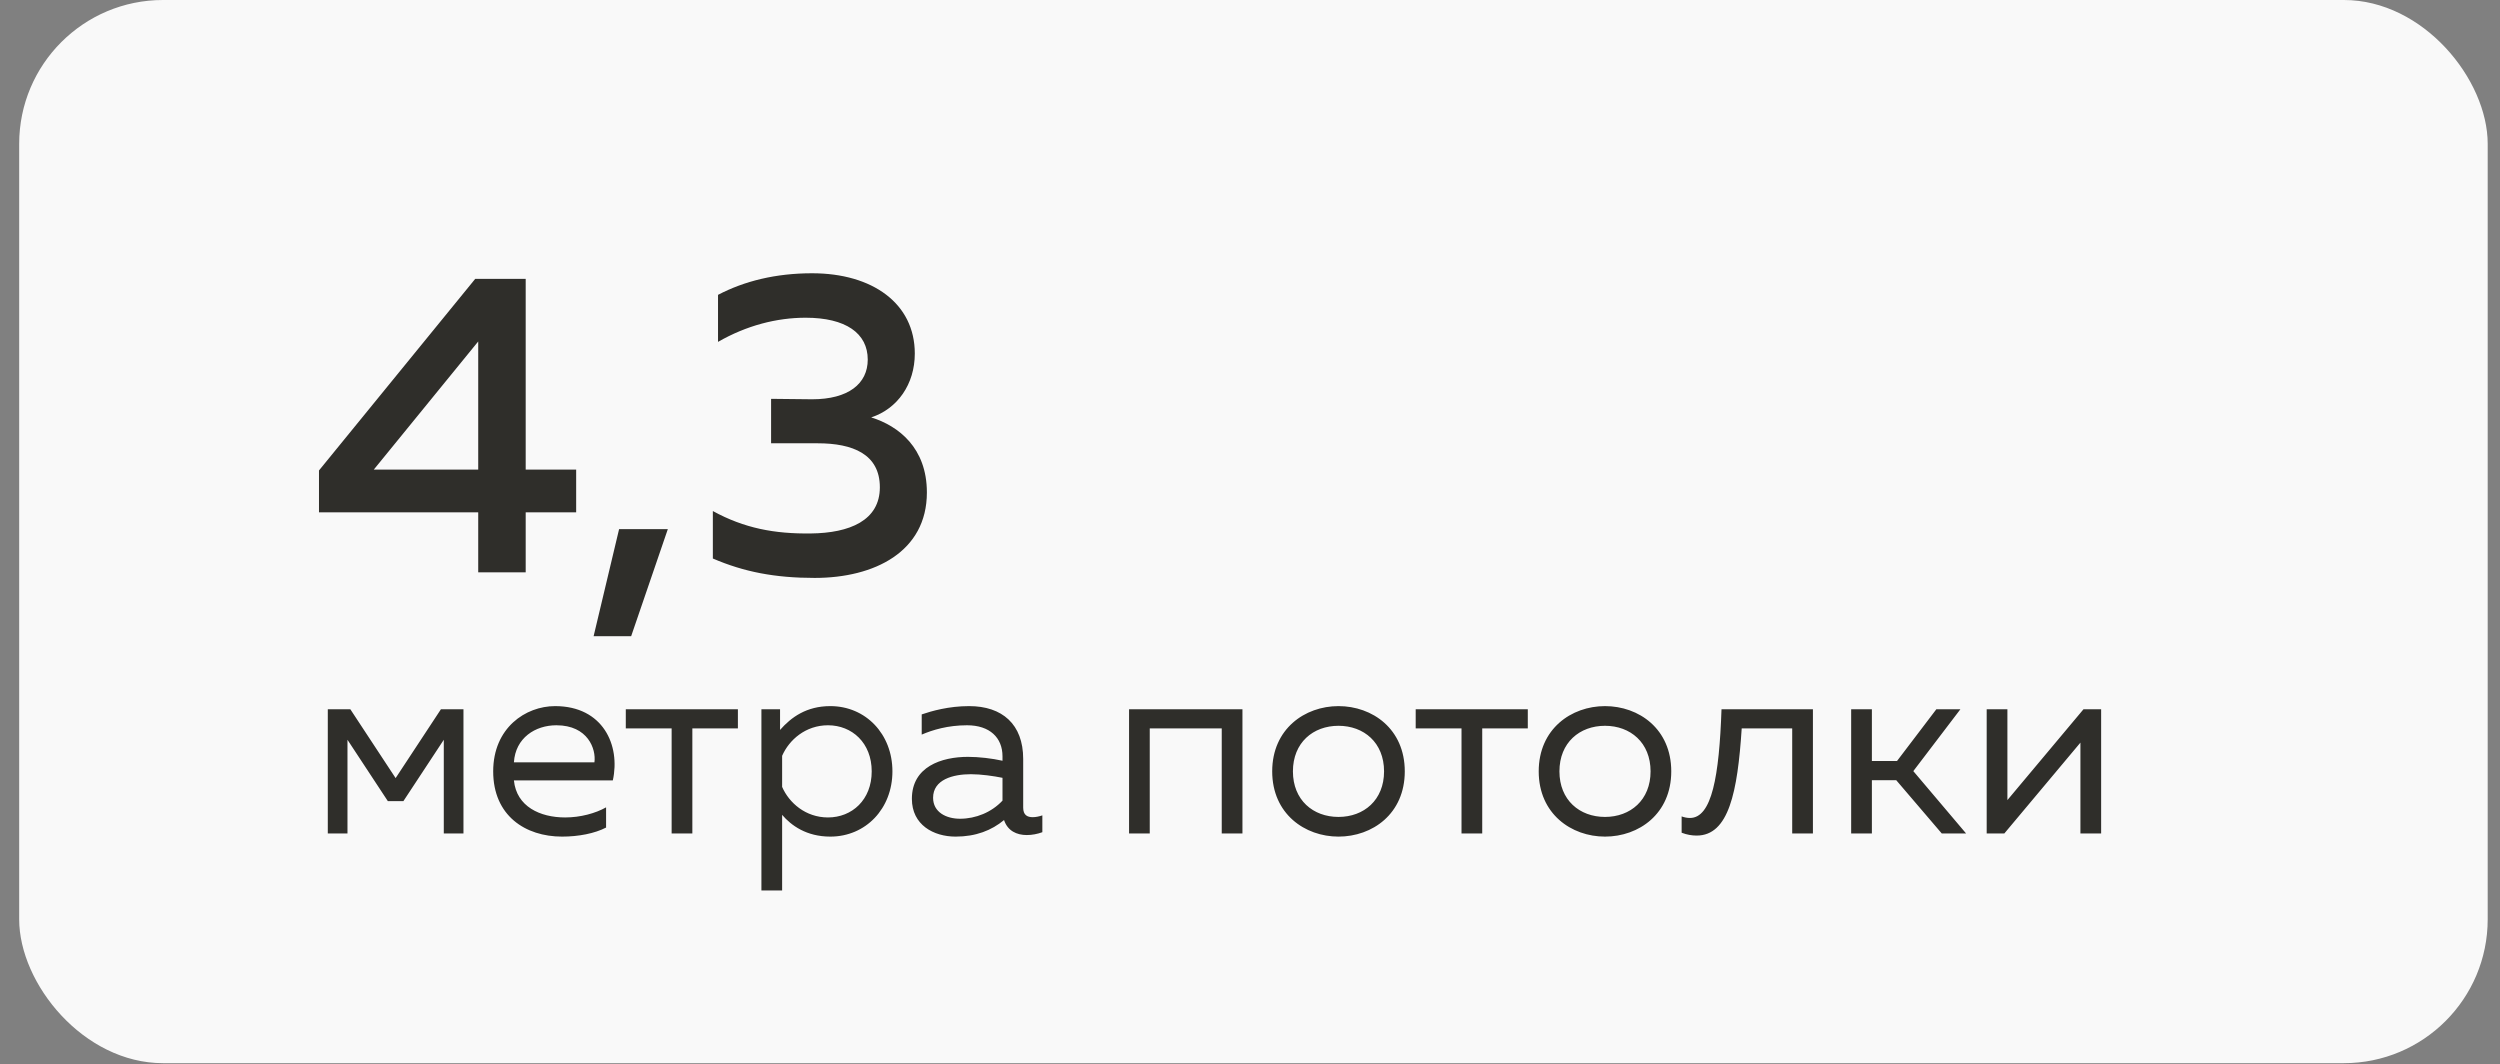
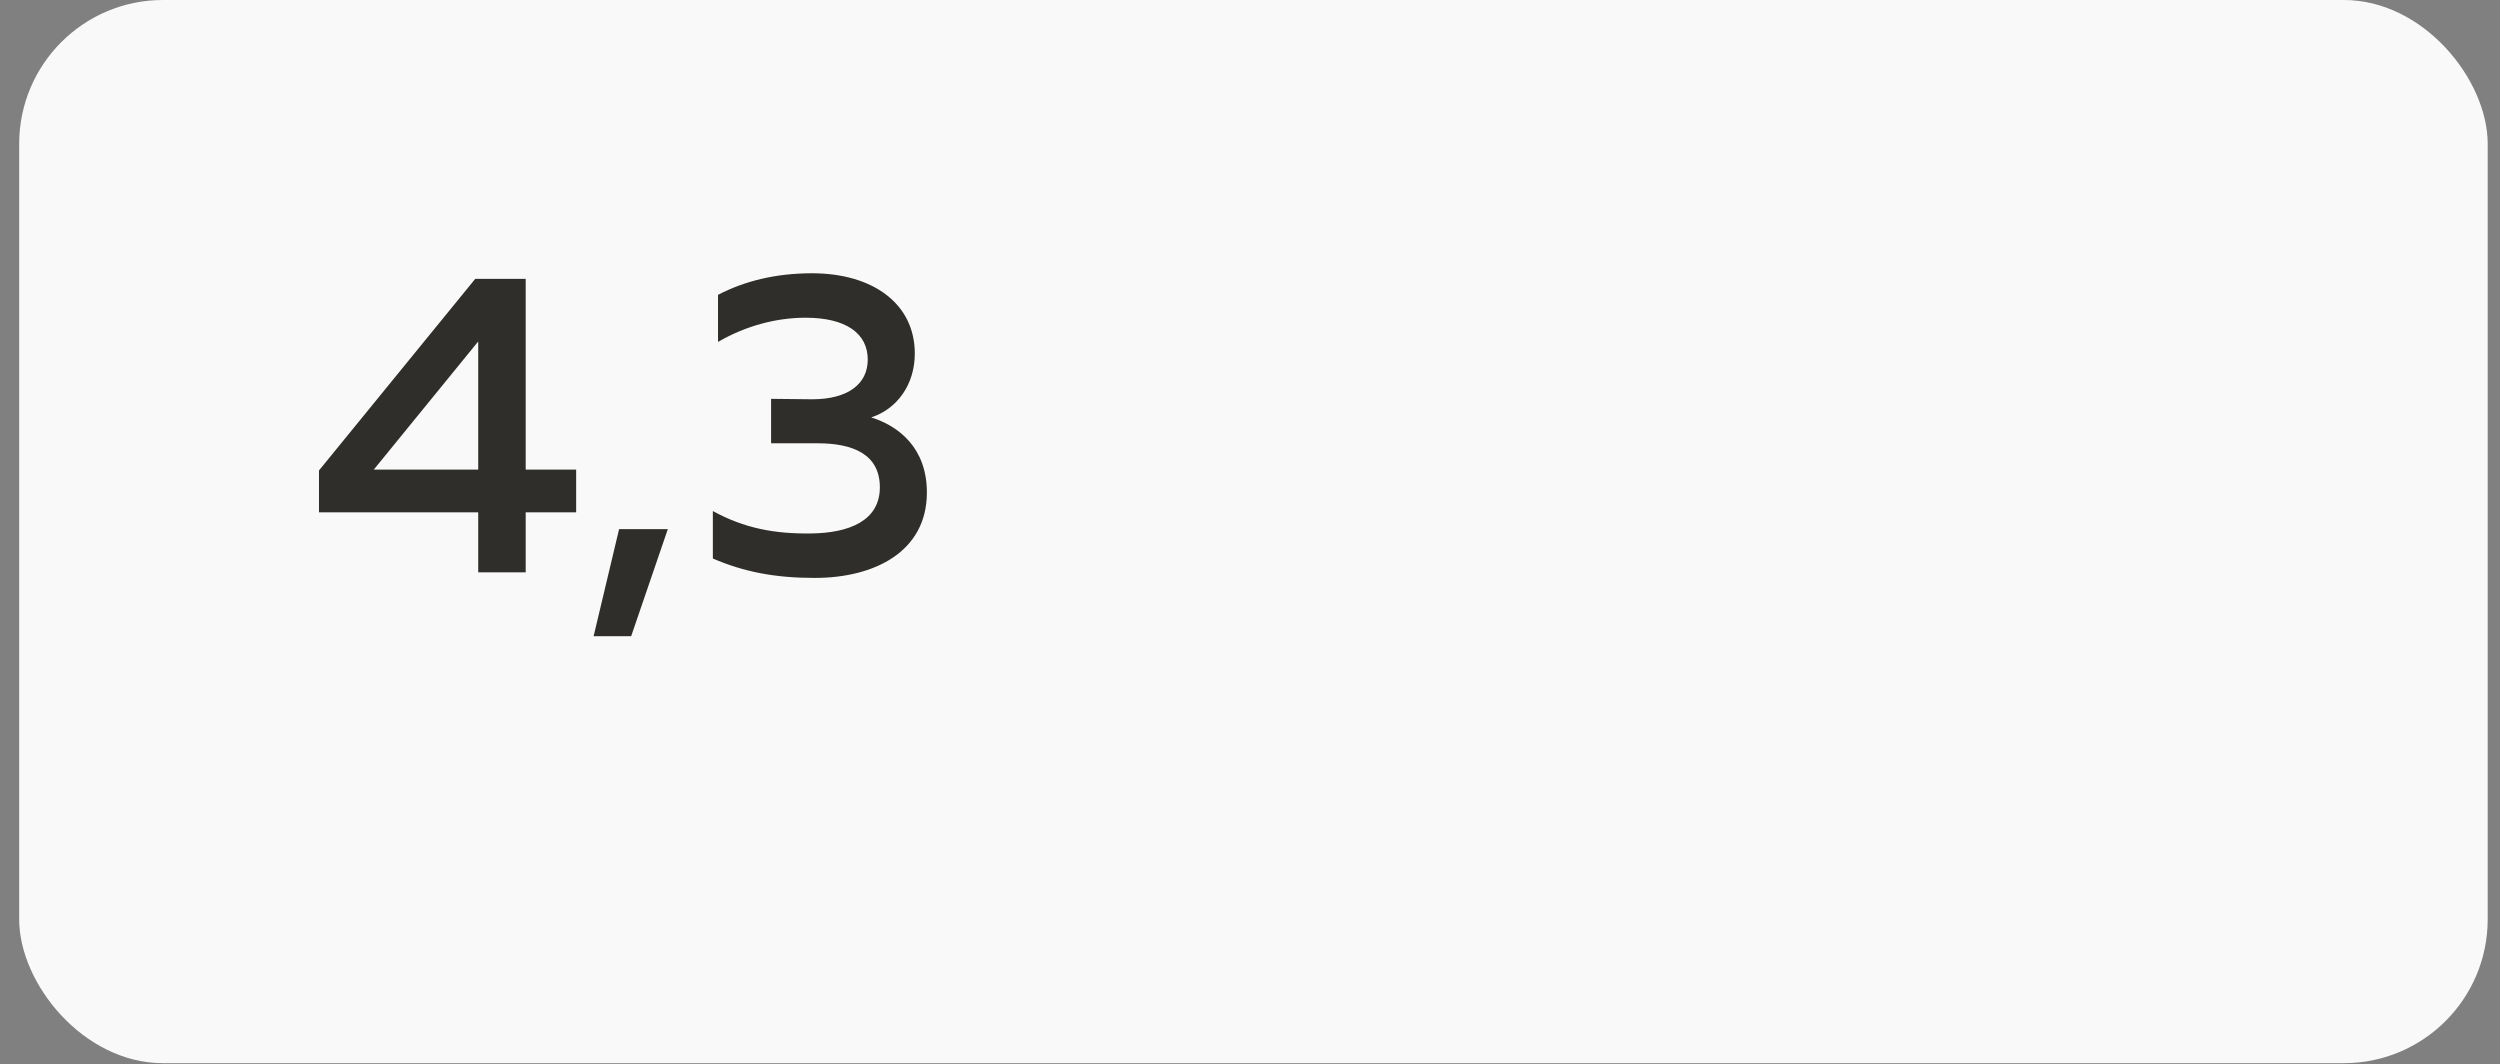
<svg xmlns="http://www.w3.org/2000/svg" width="101" height="43" viewBox="0 0 101 43" fill="none">
  <rect x="0" y="0" width="101" height="43" fill="#808080" stroke="none" />
  <rect x="0.775" width="99.728" height="42.952" rx="5.811" fill="#F9F9F9" />
  <path d="M19.198 11.267L12.887 19.007V20.698H19.32V23.122H21.238V20.698H23.277V18.972H21.238V11.267H19.198ZM19.32 18.972H15.101L19.32 13.795V18.972ZM25.499 25.702L26.98 21.378H25.011L23.982 25.702H25.499ZM36.958 14.283C36.958 12.261 35.249 11.04 32.809 11.04C31.344 11.04 30.072 11.354 29.008 11.912V13.812C30.159 13.15 31.379 12.836 32.547 12.836C34.168 12.836 35.057 13.463 35.057 14.527C35.057 15.503 34.273 16.131 32.809 16.131L31.152 16.113V17.909H33.035C34.447 17.909 35.546 18.345 35.546 19.687C35.546 21.029 34.325 21.535 32.756 21.552C31.292 21.57 30.072 21.343 28.799 20.646V22.564C30.054 23.104 31.309 23.348 32.913 23.348C35.336 23.348 37.446 22.285 37.446 19.896C37.446 18.101 36.313 17.212 35.197 16.863C36.26 16.514 36.958 15.521 36.958 14.283Z" fill="#2F2E2A" />
-   <path d="M14.038 33.673V29.887L15.669 32.366H16.297L17.929 29.887V33.673H18.724V28.653H17.814L15.983 31.435L14.153 28.653H13.243V33.673H14.038ZM19.925 31.163C19.925 32.952 21.223 33.799 22.708 33.799C23.367 33.799 24.026 33.673 24.486 33.433V32.617C24.057 32.858 23.45 33.025 22.833 33.025C21.819 33.025 20.867 32.586 20.762 31.529H24.758C25.072 30.107 24.36 28.527 22.425 28.527C21.233 28.527 19.925 29.406 19.925 31.163ZM24.015 30.797H20.762C20.825 29.814 21.62 29.301 22.478 29.301C23.754 29.301 24.088 30.264 24.015 30.797ZM27.971 33.673V29.427H29.811V28.653H25.282V29.427H27.134V33.673H27.971ZM31.514 29.489V28.653H30.761V35.975H31.598V32.92C31.964 33.349 32.581 33.799 33.544 33.799C34.977 33.799 36.054 32.669 36.054 31.163C36.054 29.657 34.977 28.527 33.544 28.527C32.581 28.527 31.964 28.977 31.514 29.489ZM35.217 31.163C35.217 32.314 34.422 33.025 33.45 33.025C32.55 33.025 31.881 32.439 31.598 31.791V30.535C31.881 29.887 32.55 29.301 33.45 29.301C34.422 29.301 35.217 30.012 35.217 31.163ZM41.337 32.627V30.661C41.337 29.259 40.49 28.527 39.151 28.527C38.325 28.527 37.635 28.726 37.237 28.862V29.678C37.676 29.489 38.293 29.301 39.068 29.301C39.988 29.301 40.501 29.803 40.501 30.556V30.734C40.082 30.64 39.549 30.577 39.109 30.577C38.032 30.577 36.84 30.975 36.84 32.272C36.84 33.328 37.718 33.799 38.607 33.799C39.423 33.799 40.061 33.548 40.563 33.13C40.71 33.569 41.076 33.736 41.484 33.736C41.693 33.736 41.913 33.694 42.111 33.621V32.941C41.986 32.983 41.85 33.014 41.724 33.014C41.505 33.014 41.337 32.931 41.337 32.627ZM37.697 32.23C37.697 31.498 38.492 31.278 39.224 31.278C39.632 31.278 40.145 31.351 40.501 31.424V32.345C40.061 32.816 39.423 33.077 38.785 33.077C38.231 33.077 37.697 32.816 37.697 32.23ZM46.45 33.673V29.427H49.358V33.673H50.195V28.653H45.614V33.673H46.45ZM51.397 31.163C51.397 32.879 52.715 33.799 54.075 33.799C55.445 33.799 56.753 32.879 56.753 31.163C56.753 29.448 55.445 28.527 54.075 28.527C52.715 28.527 51.397 29.448 51.397 31.163ZM55.916 31.163C55.916 32.324 55.1 33.004 54.075 33.004C53.05 33.004 52.234 32.324 52.234 31.163C52.234 30.002 53.05 29.322 54.075 29.322C55.1 29.322 55.916 30.002 55.916 31.163ZM59.882 33.673V29.427H61.723V28.653H57.194V29.427H59.045V33.673H59.882ZM62.164 31.163C62.164 32.879 63.482 33.799 64.842 33.799C66.212 33.799 67.519 32.879 67.519 31.163C67.519 29.448 66.212 28.527 64.842 28.527C63.482 28.527 62.164 29.448 62.164 31.163ZM66.683 31.163C66.683 32.324 65.867 33.004 64.842 33.004C63.816 33.004 63.001 32.324 63.001 31.163C63.001 30.002 63.816 29.322 64.842 29.322C65.867 29.322 66.683 30.002 66.683 31.163ZM70.365 29.427H72.405V33.673H73.242V28.653H69.549C69.455 31.351 69.162 33.046 68.273 33.046C68.168 33.046 68.053 33.025 67.938 32.983V33.642C68.158 33.726 68.357 33.757 68.545 33.757C69.842 33.757 70.198 32 70.365 29.427ZM75.624 33.673V31.519H76.607L78.448 33.673H79.431L77.298 31.153L79.201 28.653H78.229L76.639 30.745H75.624V28.653H74.787V33.673H75.624ZM80.974 33.673L84.049 30.002V33.673H84.886V28.653H84.174L81.099 32.324V28.653H80.262V33.673H80.974Z" fill="#2F2E2A" />
</svg>